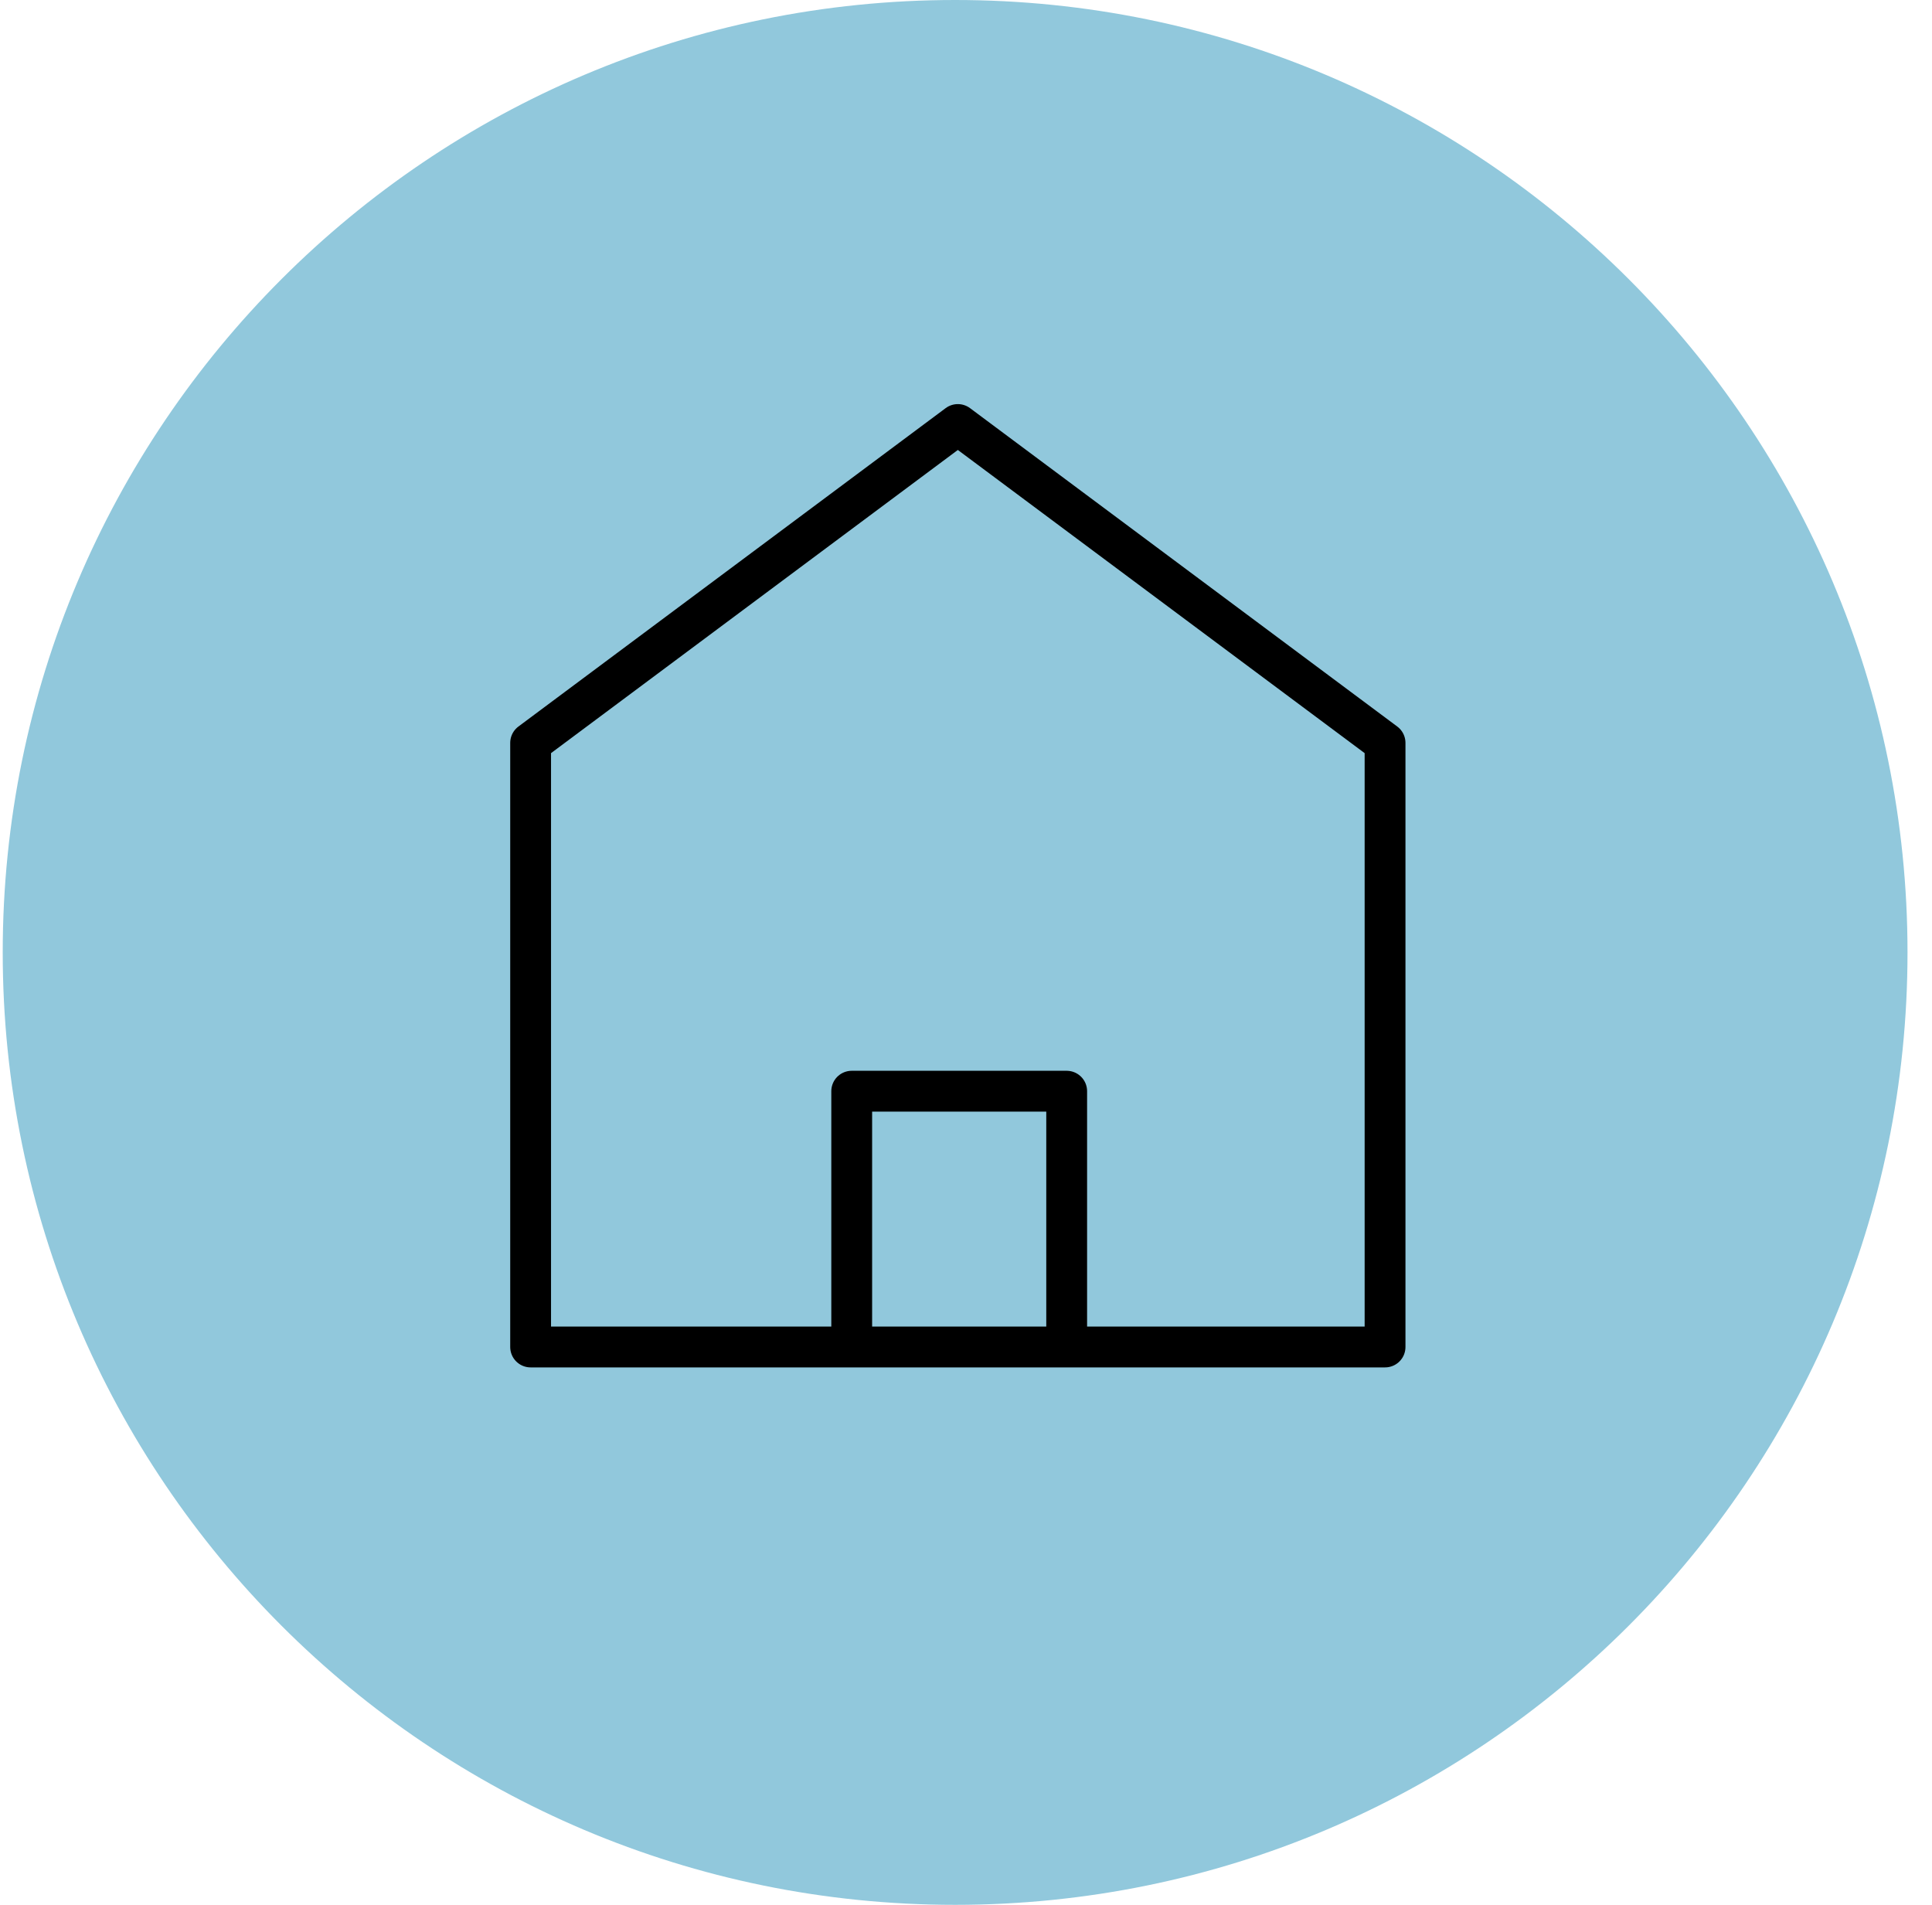
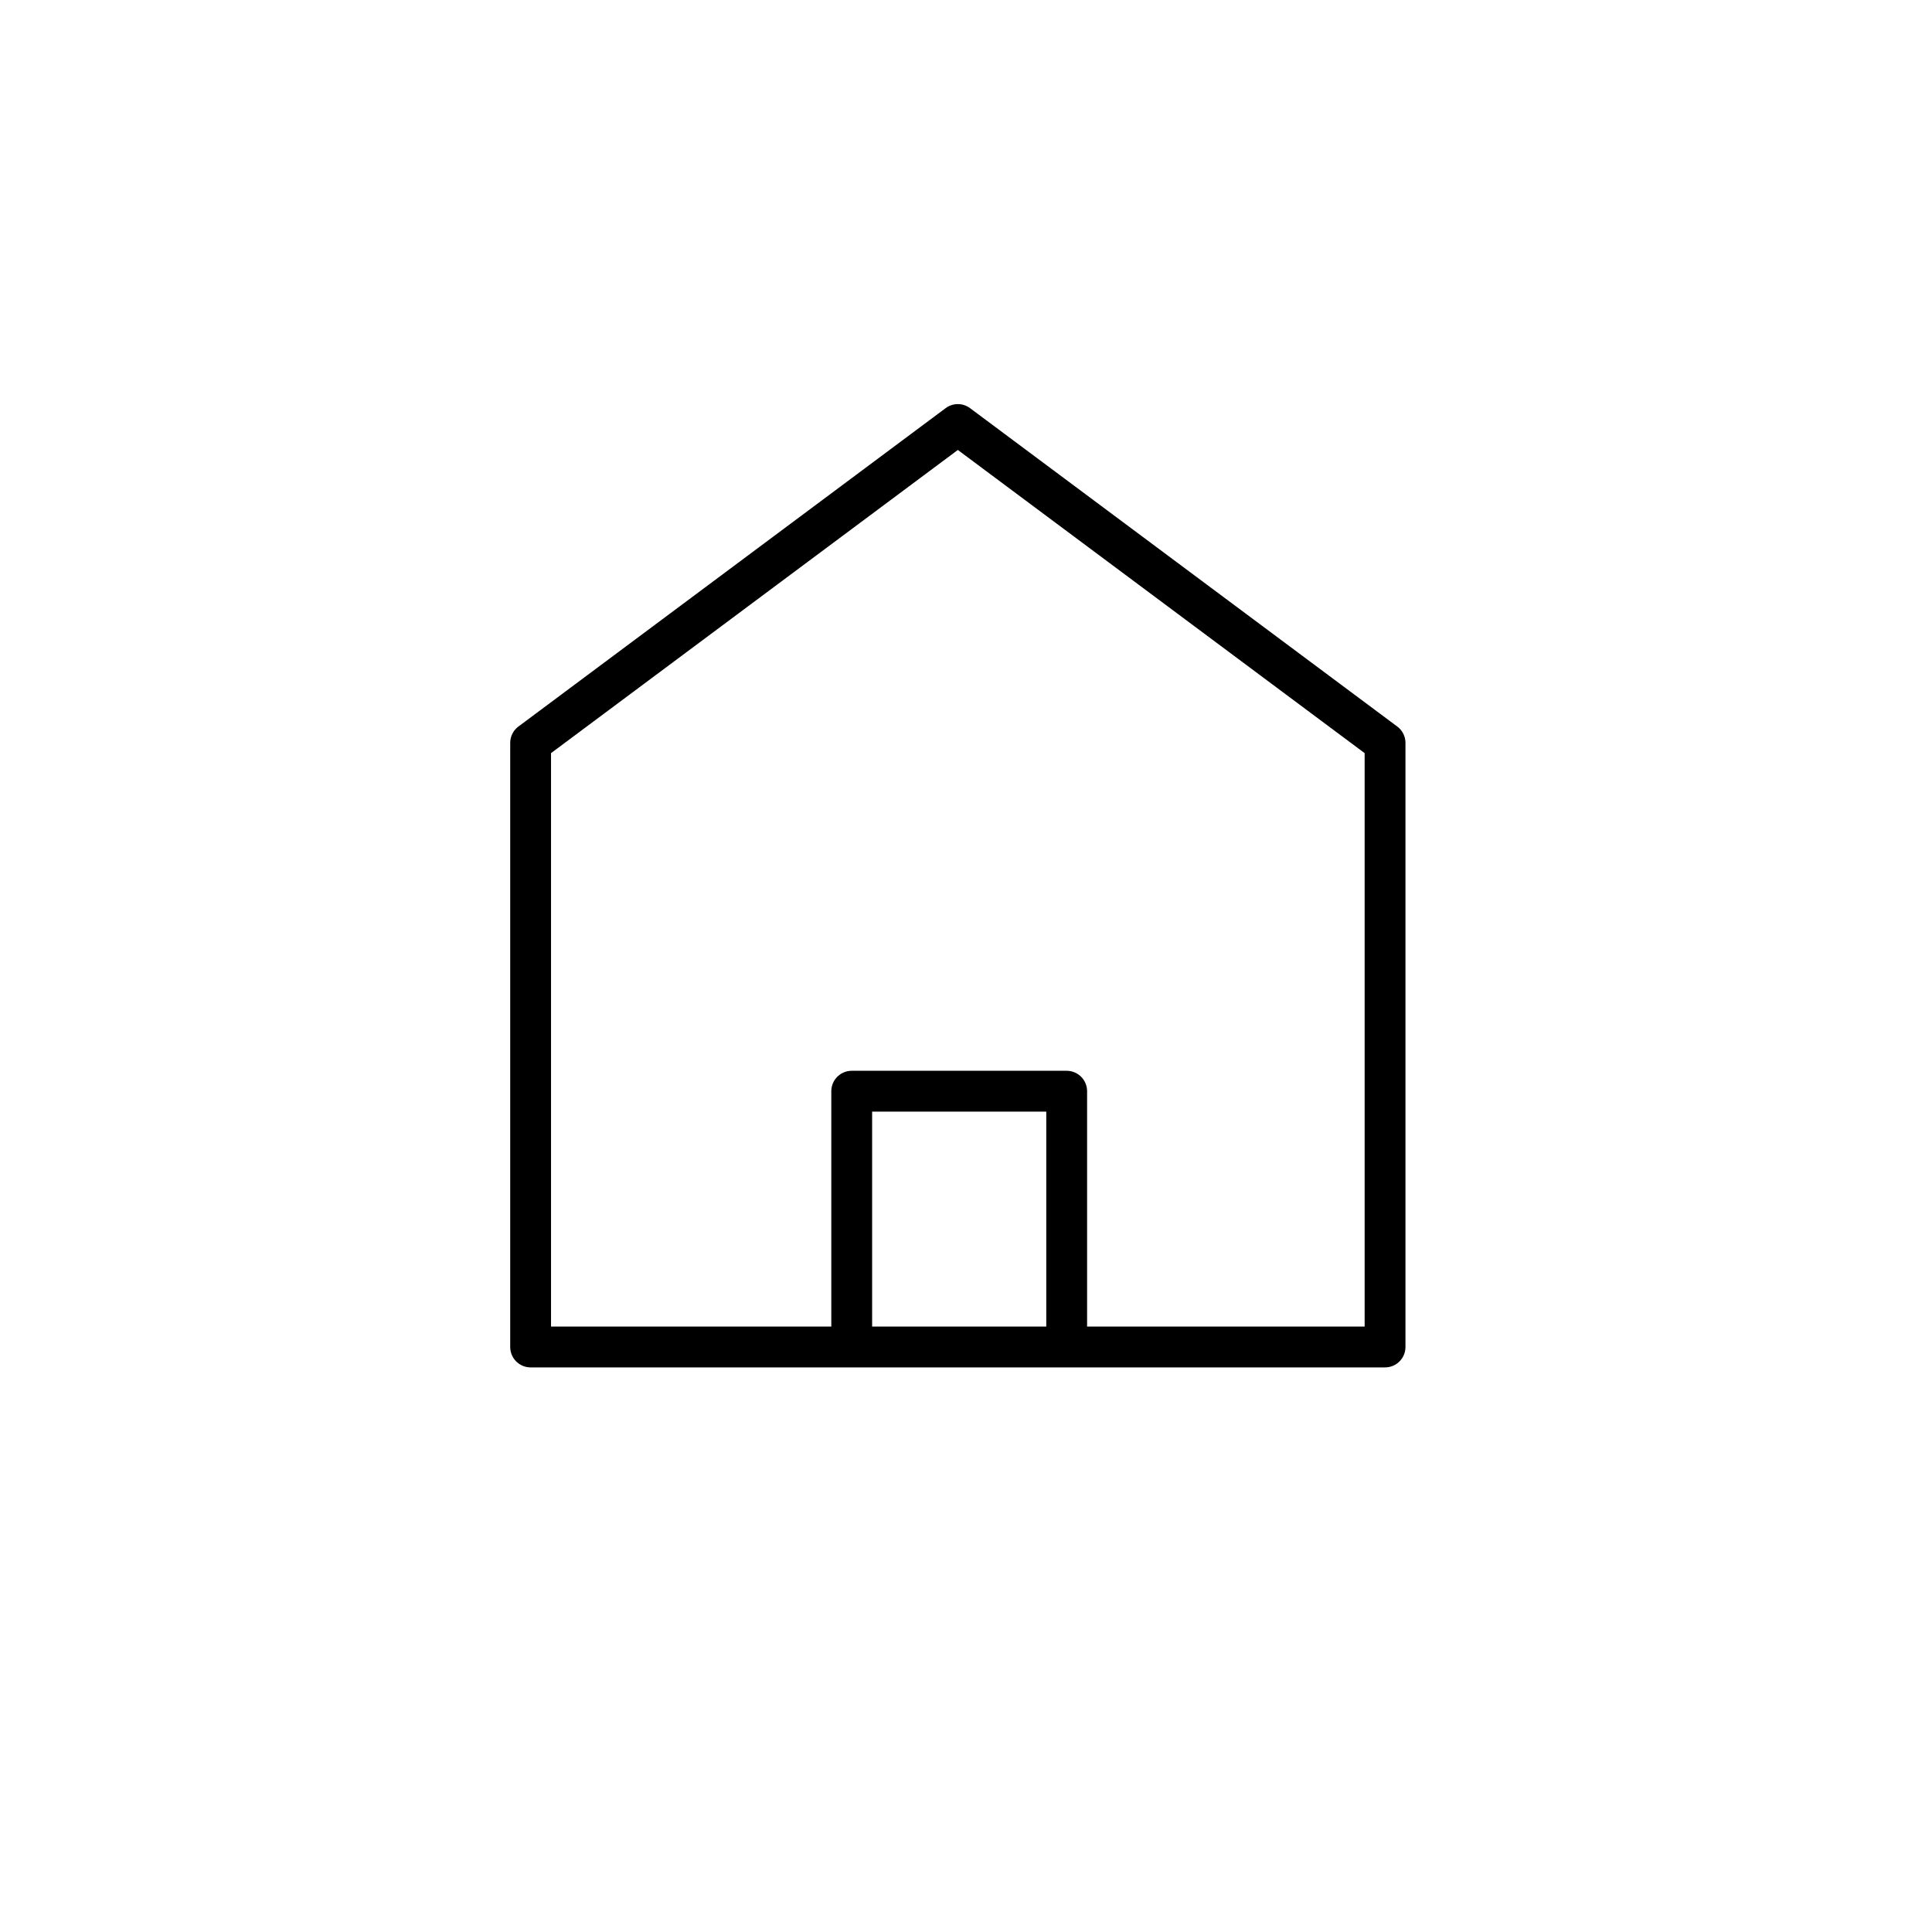
<svg xmlns="http://www.w3.org/2000/svg" width="71" height="70" fill="none">
-   <path d="M35.1 70c19.33 0 35-15.67 35-35S54.43 0 35.1 0 .1 15.67.1 35s15.67 35 35 35Z" fill="#91C8DC" />
  <path d="M35.2 15.6 19.5 27.3v22.2h31.4V27.3L35.2 15.6Z" stroke="#000" stroke-width="1.5" stroke-miterlimit="10" stroke-linecap="round" stroke-linejoin="round" />
  <path d="M31.3 49.3v-9.2h7.9v9.2" stroke="#000" stroke-width="1.5" stroke-miterlimit="10" stroke-linecap="round" stroke-linejoin="round" />
</svg>